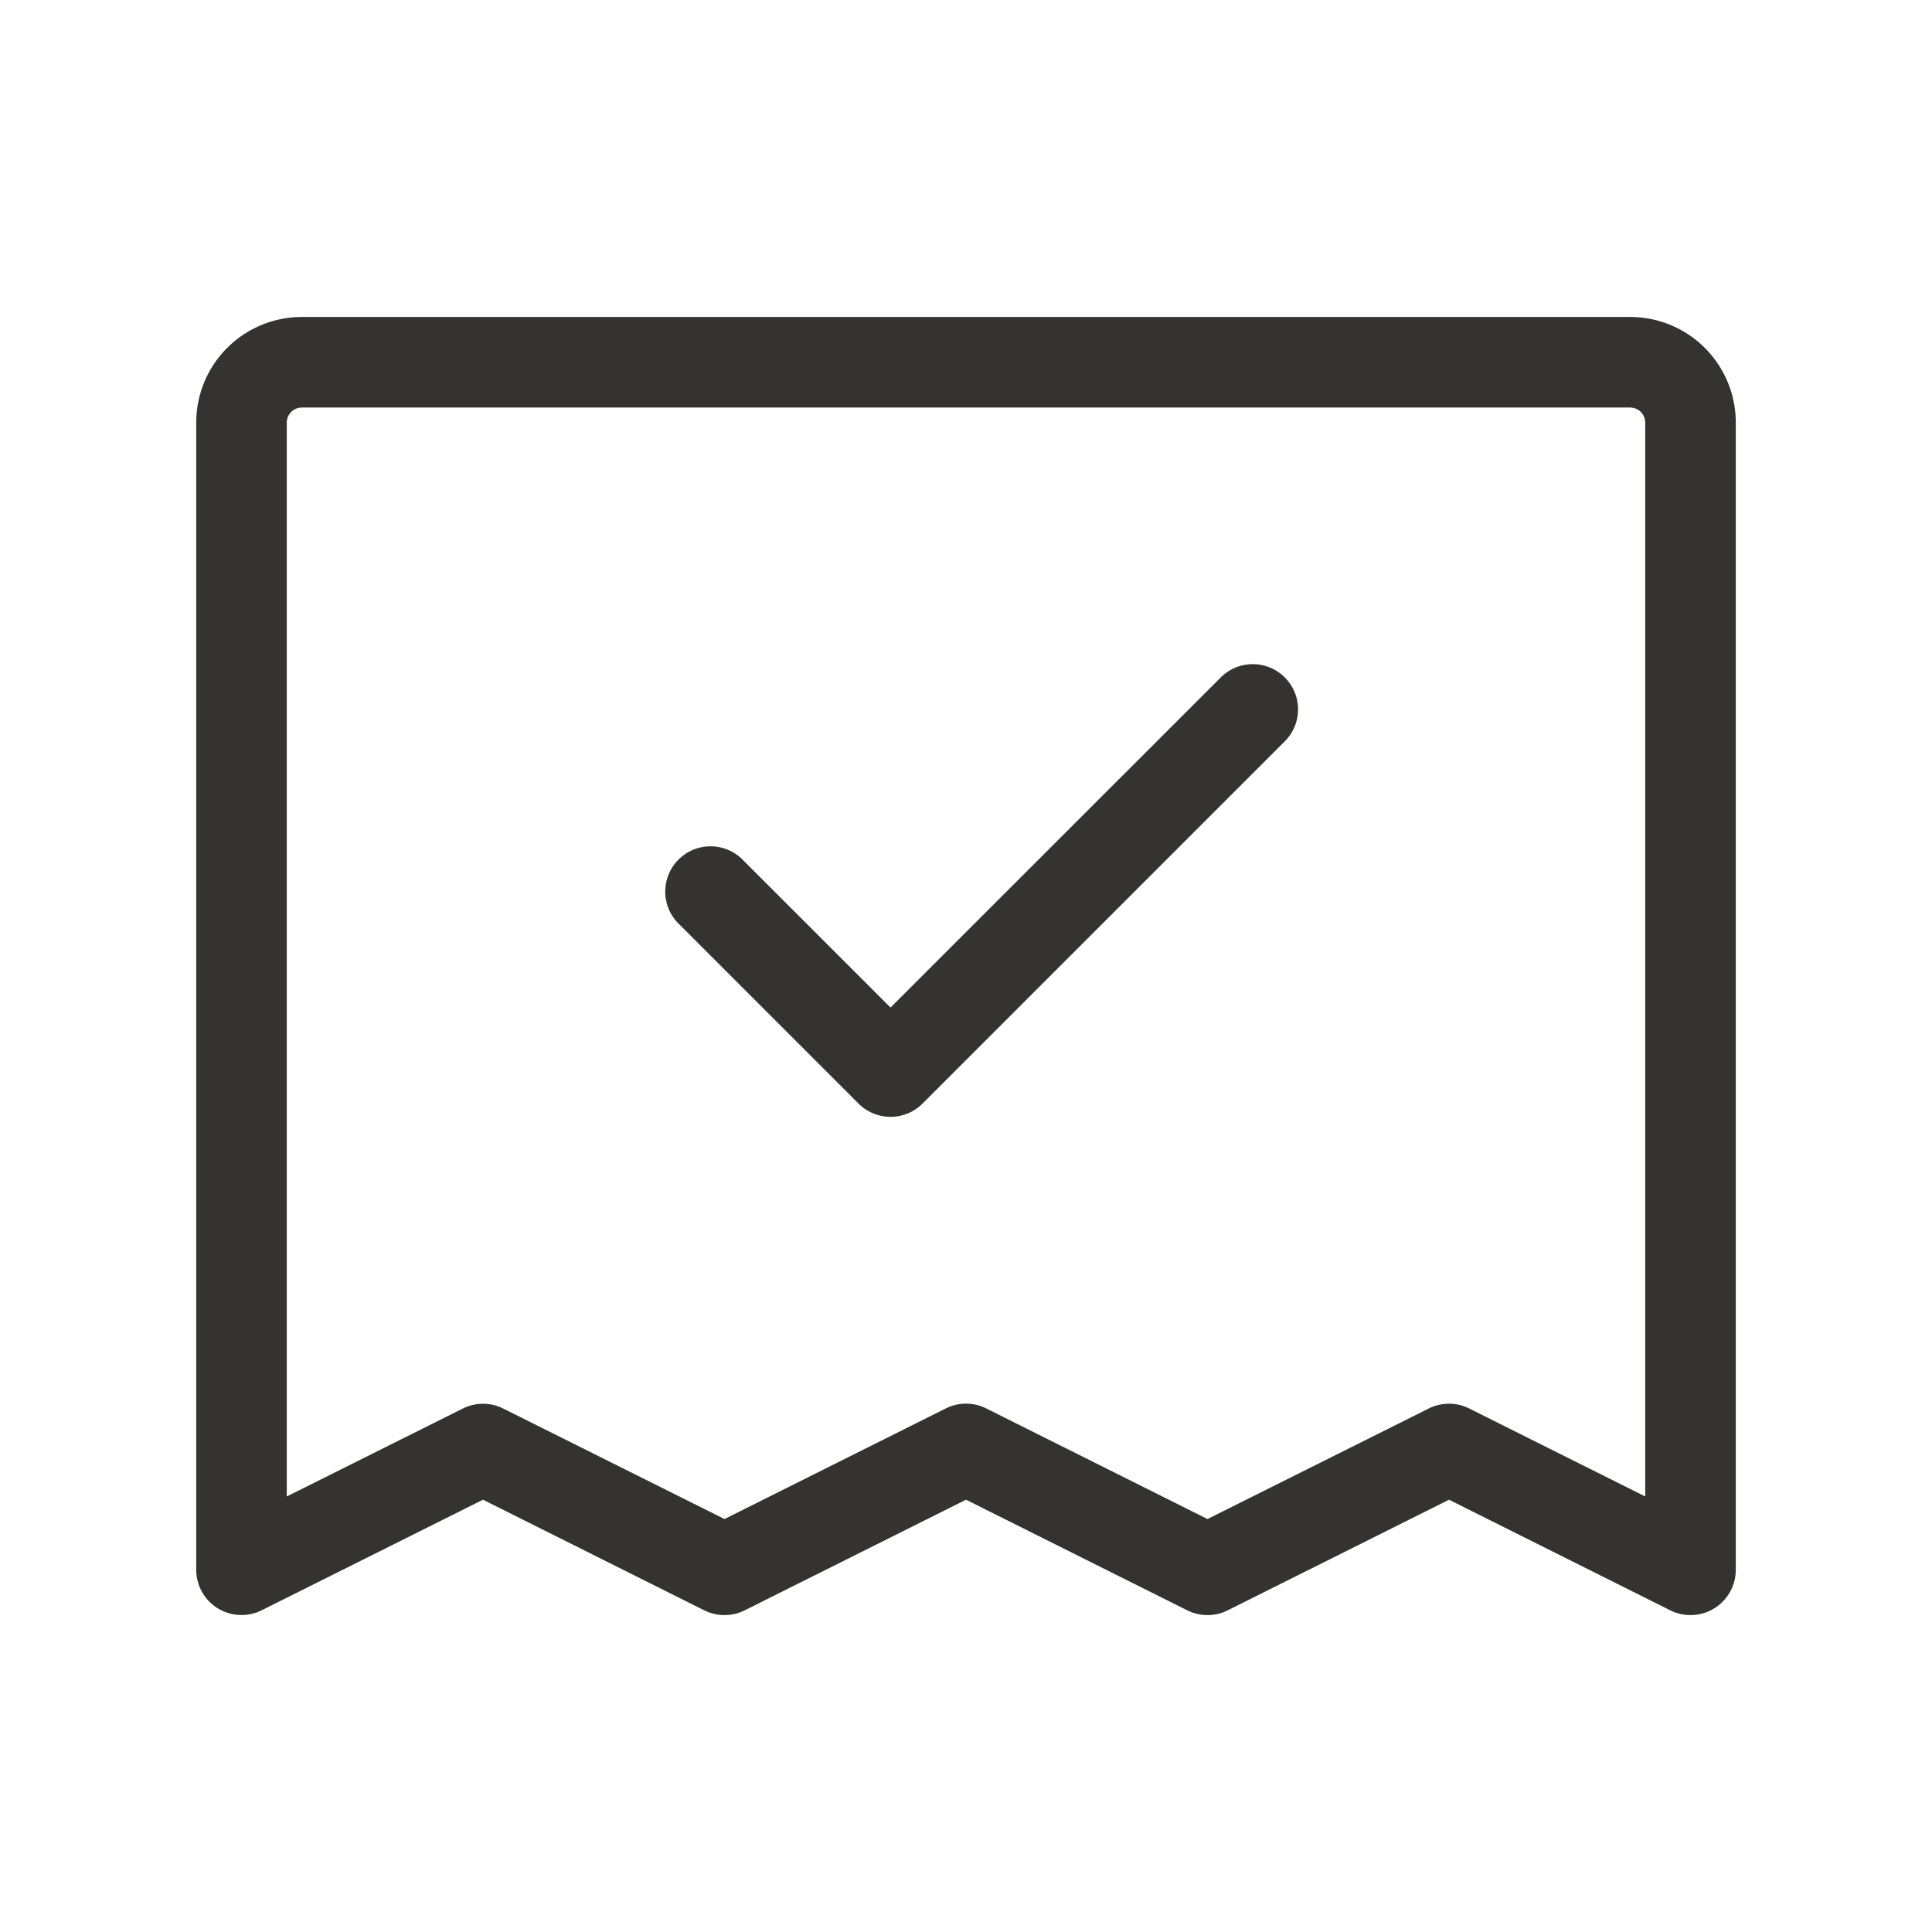
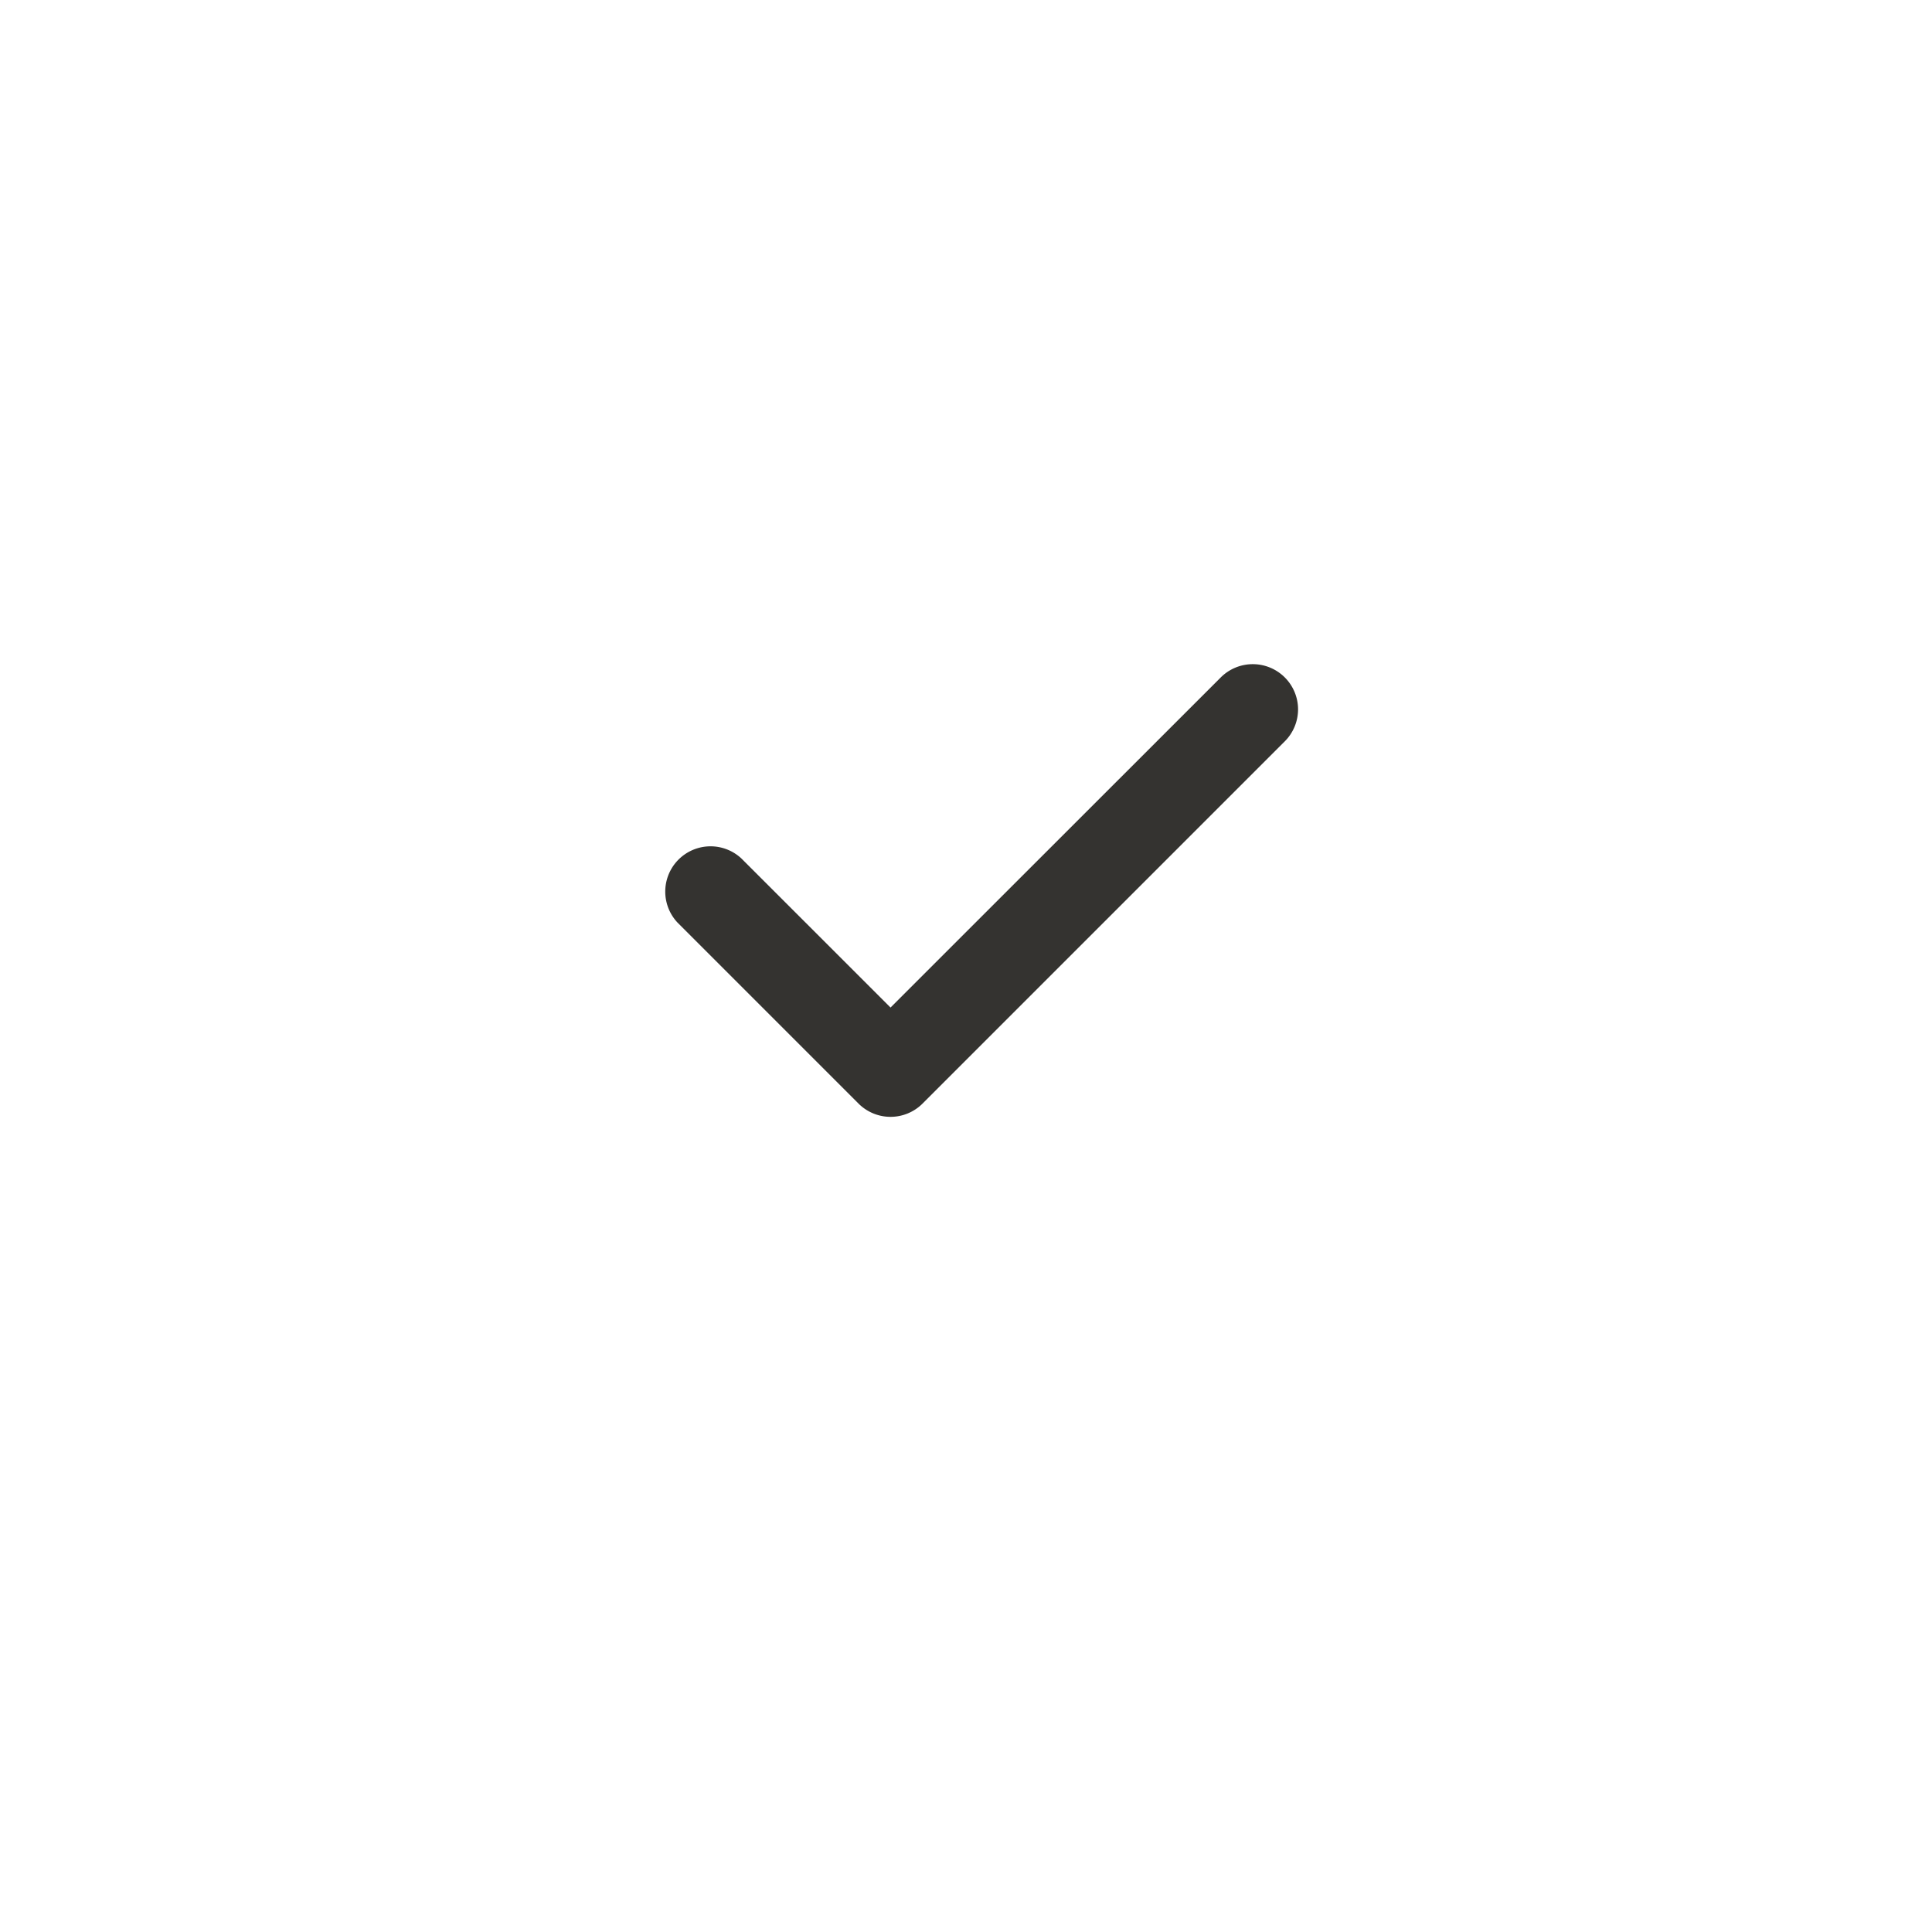
<svg xmlns="http://www.w3.org/2000/svg" fill="none" viewBox="0 0 32 32">
-   <path d="M27 5.25H5A1.75 1.75 0 0 0 3.25 7v19a.75.75 0 0 0 1.085.671L8 24.84l3.665 1.832a.749.749 0 0 0 .67 0L16 24.84l3.665 1.832a.749.749 0 0 0 .67 0L24 24.84l3.665 1.832A.75.75 0 0 0 28.75 26V7A1.75 1.75 0 0 0 27 5.25Zm.25 19.536-2.915-1.457a.749.749 0 0 0-.67 0L20 25.16l-3.665-1.832a.749.749 0 0 0-.67 0L12 25.16 8.335 23.33a.75.75 0 0 0-.67 0L4.75 24.786V7A.25.25 0 0 1 5 6.75h22a.25.25 0 0 1 .25.25v17.786Z" fill="#343330" />
  <path d="M21.5 11.75a.75.75 0 0 0-1.28-.53l-5.47 5.468-2.47-2.469a.75.75 0 0 0-1.06 1.06l3 3a.75.75 0 0 0 1.06 0l6-6a.75.75 0 0 0 .22-.53Z" fill="#343330" />
</svg>